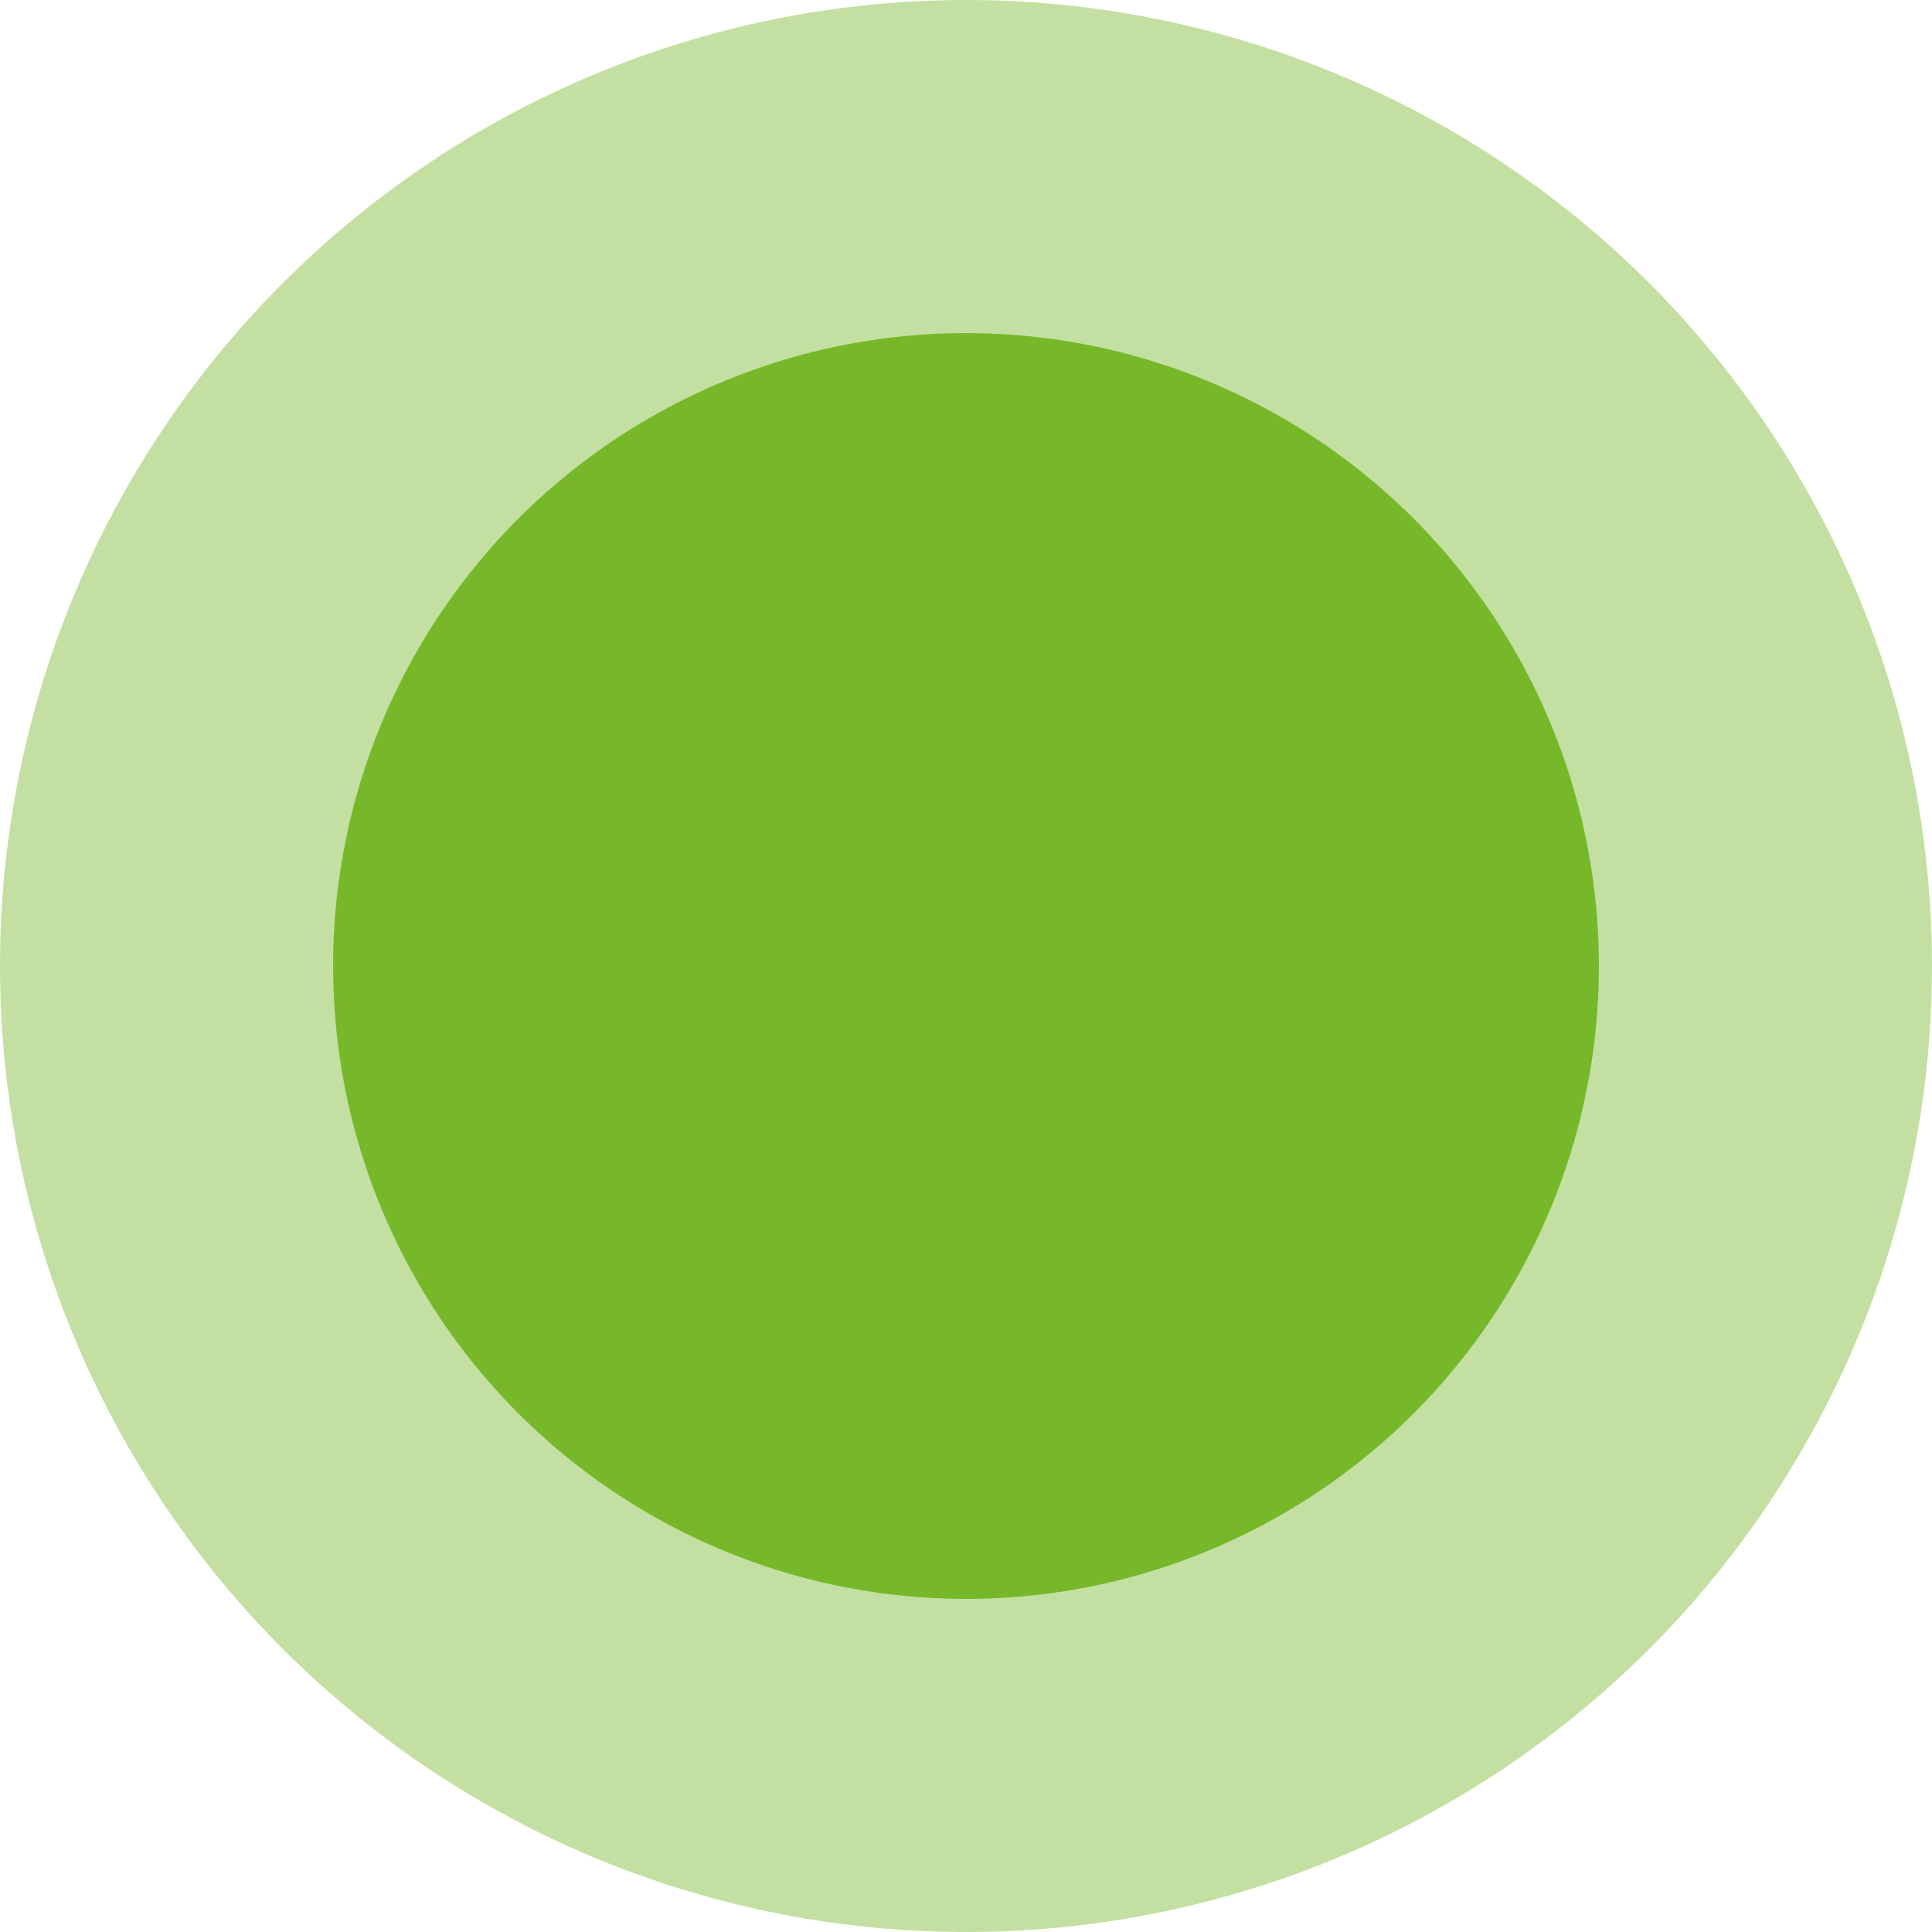
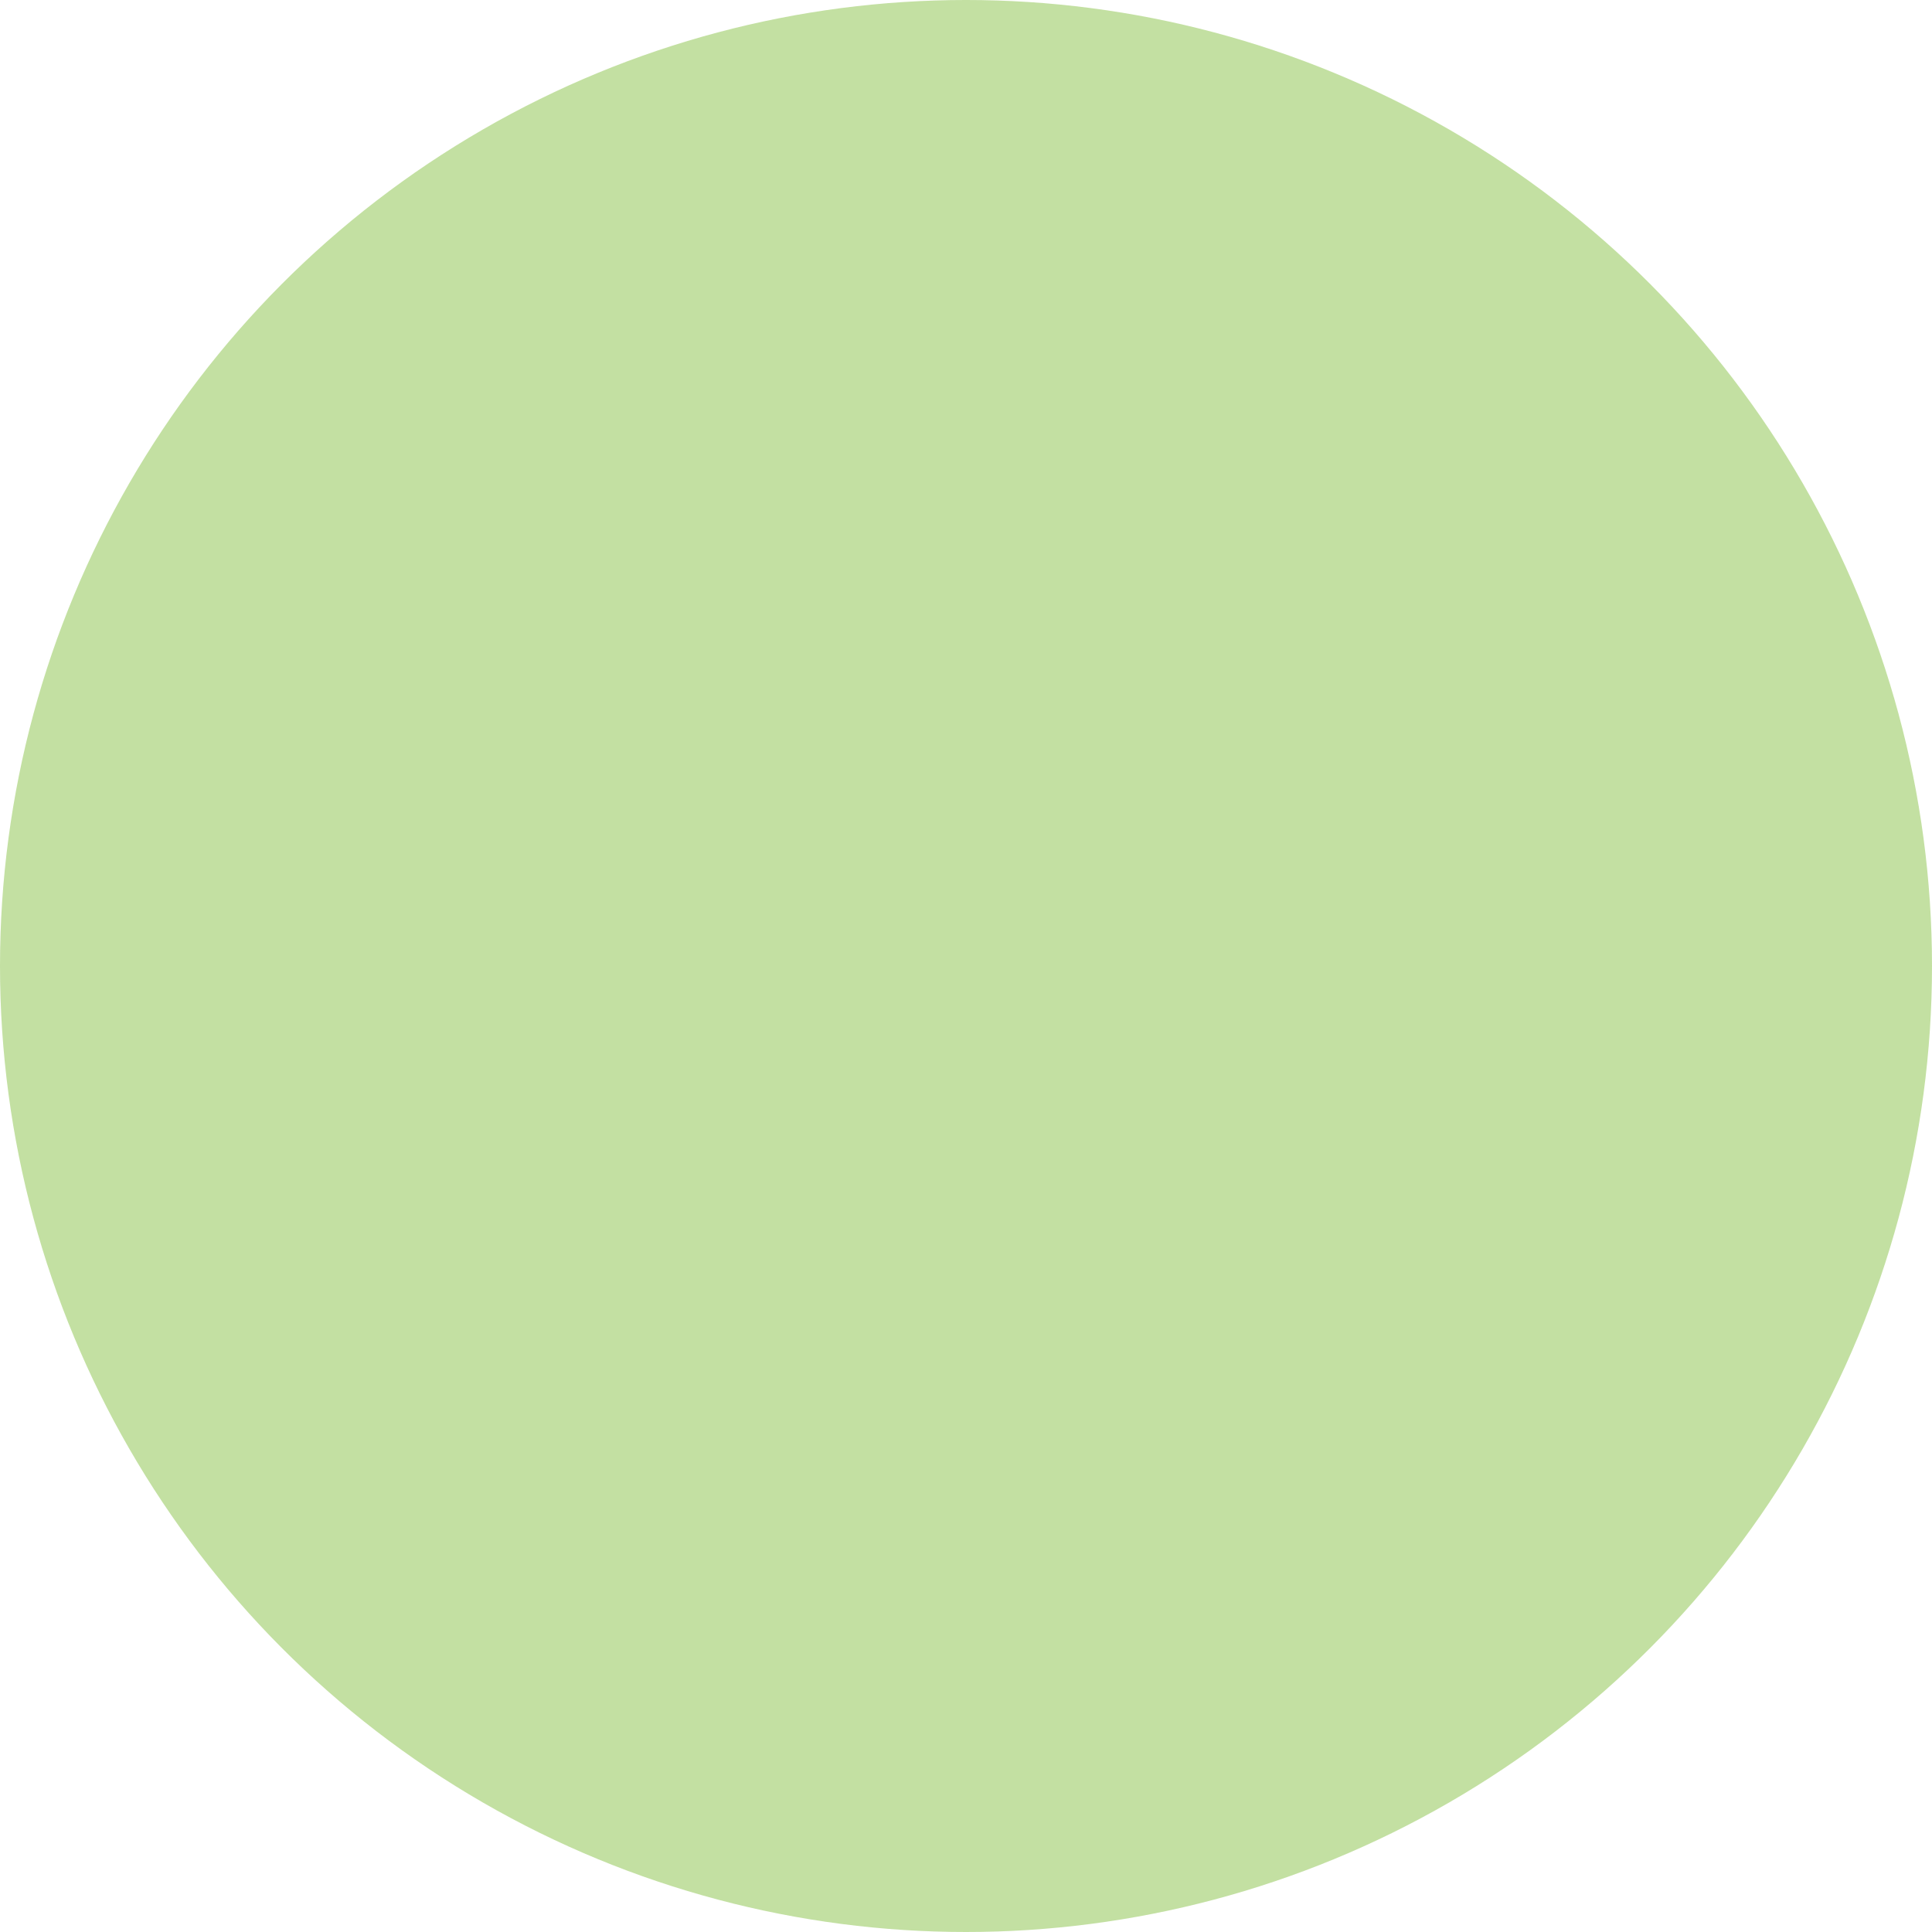
<svg xmlns="http://www.w3.org/2000/svg" width="29" height="29" viewBox="0 0 29 29">
  <g id="Gruppe_382" data-name="Gruppe 382" transform="translate(3138 -3317)">
    <circle id="Ellipse_195" data-name="Ellipse 195" cx="14.5" cy="14.5" r="14.5" transform="translate(-3138 3317)" fill="rgba(118,184,42,0.78)" opacity="0.56" />
-     <circle id="Ellipse_196" data-name="Ellipse 196" cx="9.5" cy="9.5" r="9.5" transform="translate(-3133 3322)" fill="#76b82a" />
  </g>
</svg>